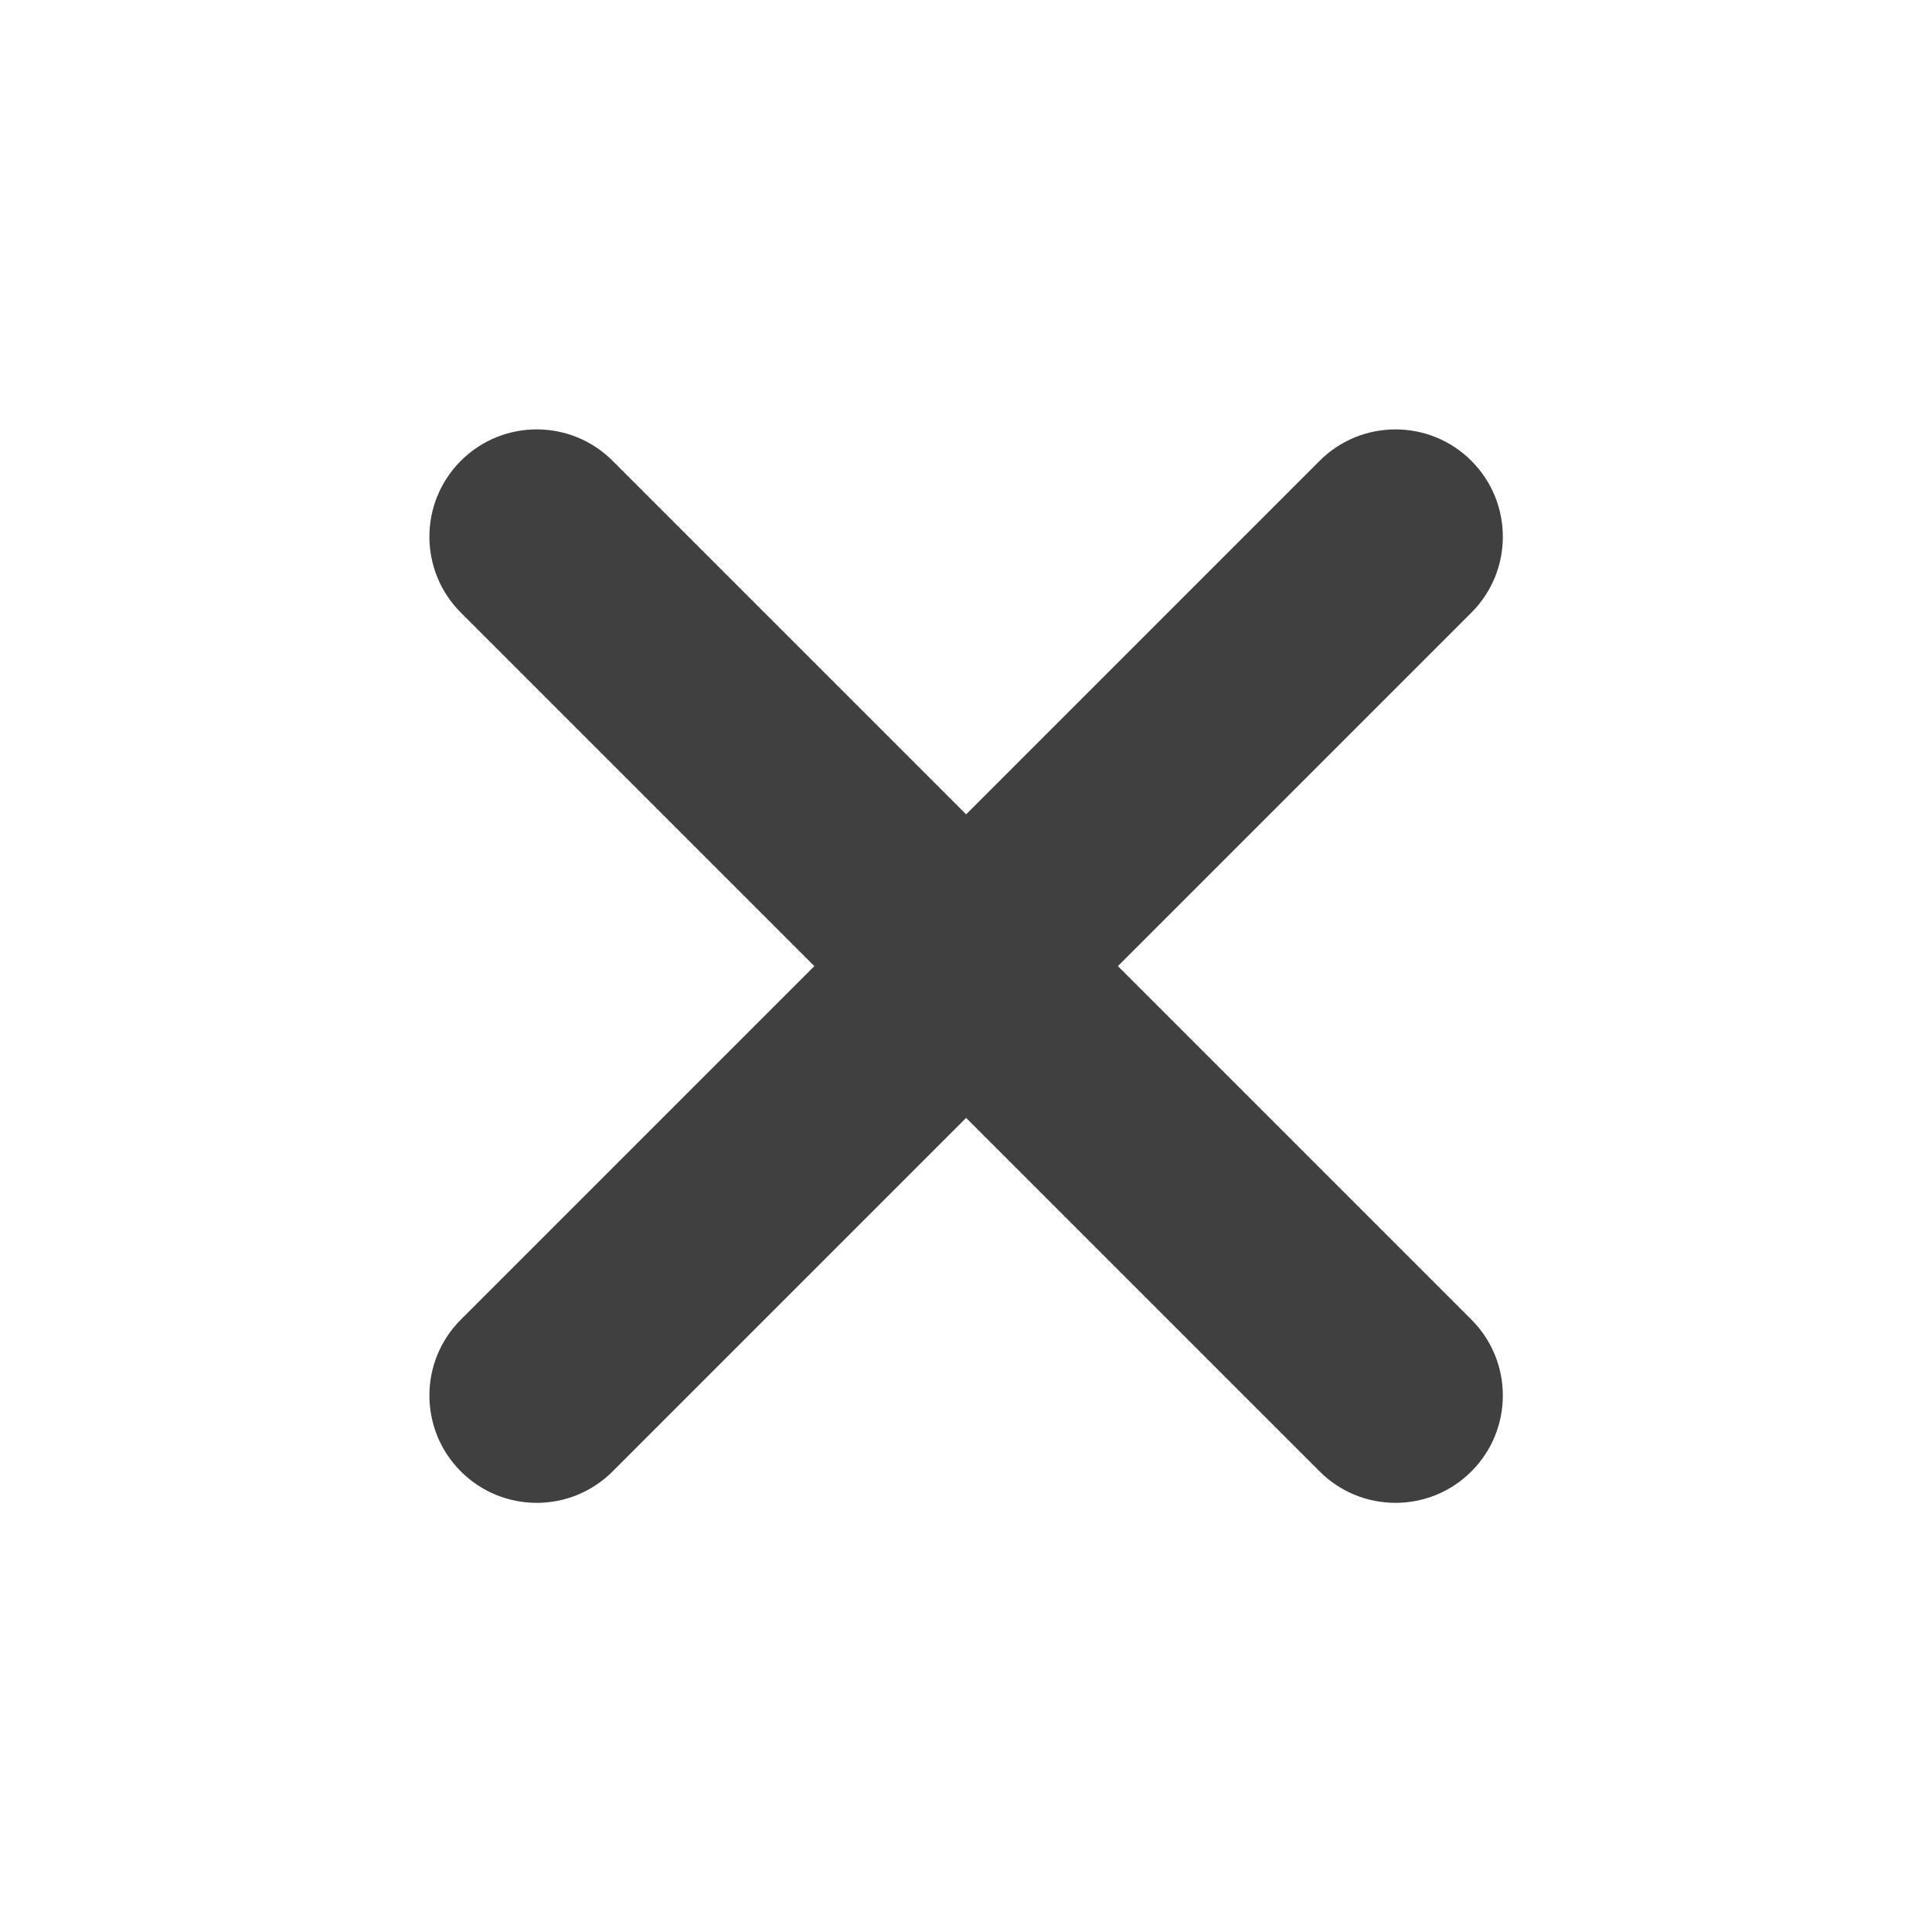
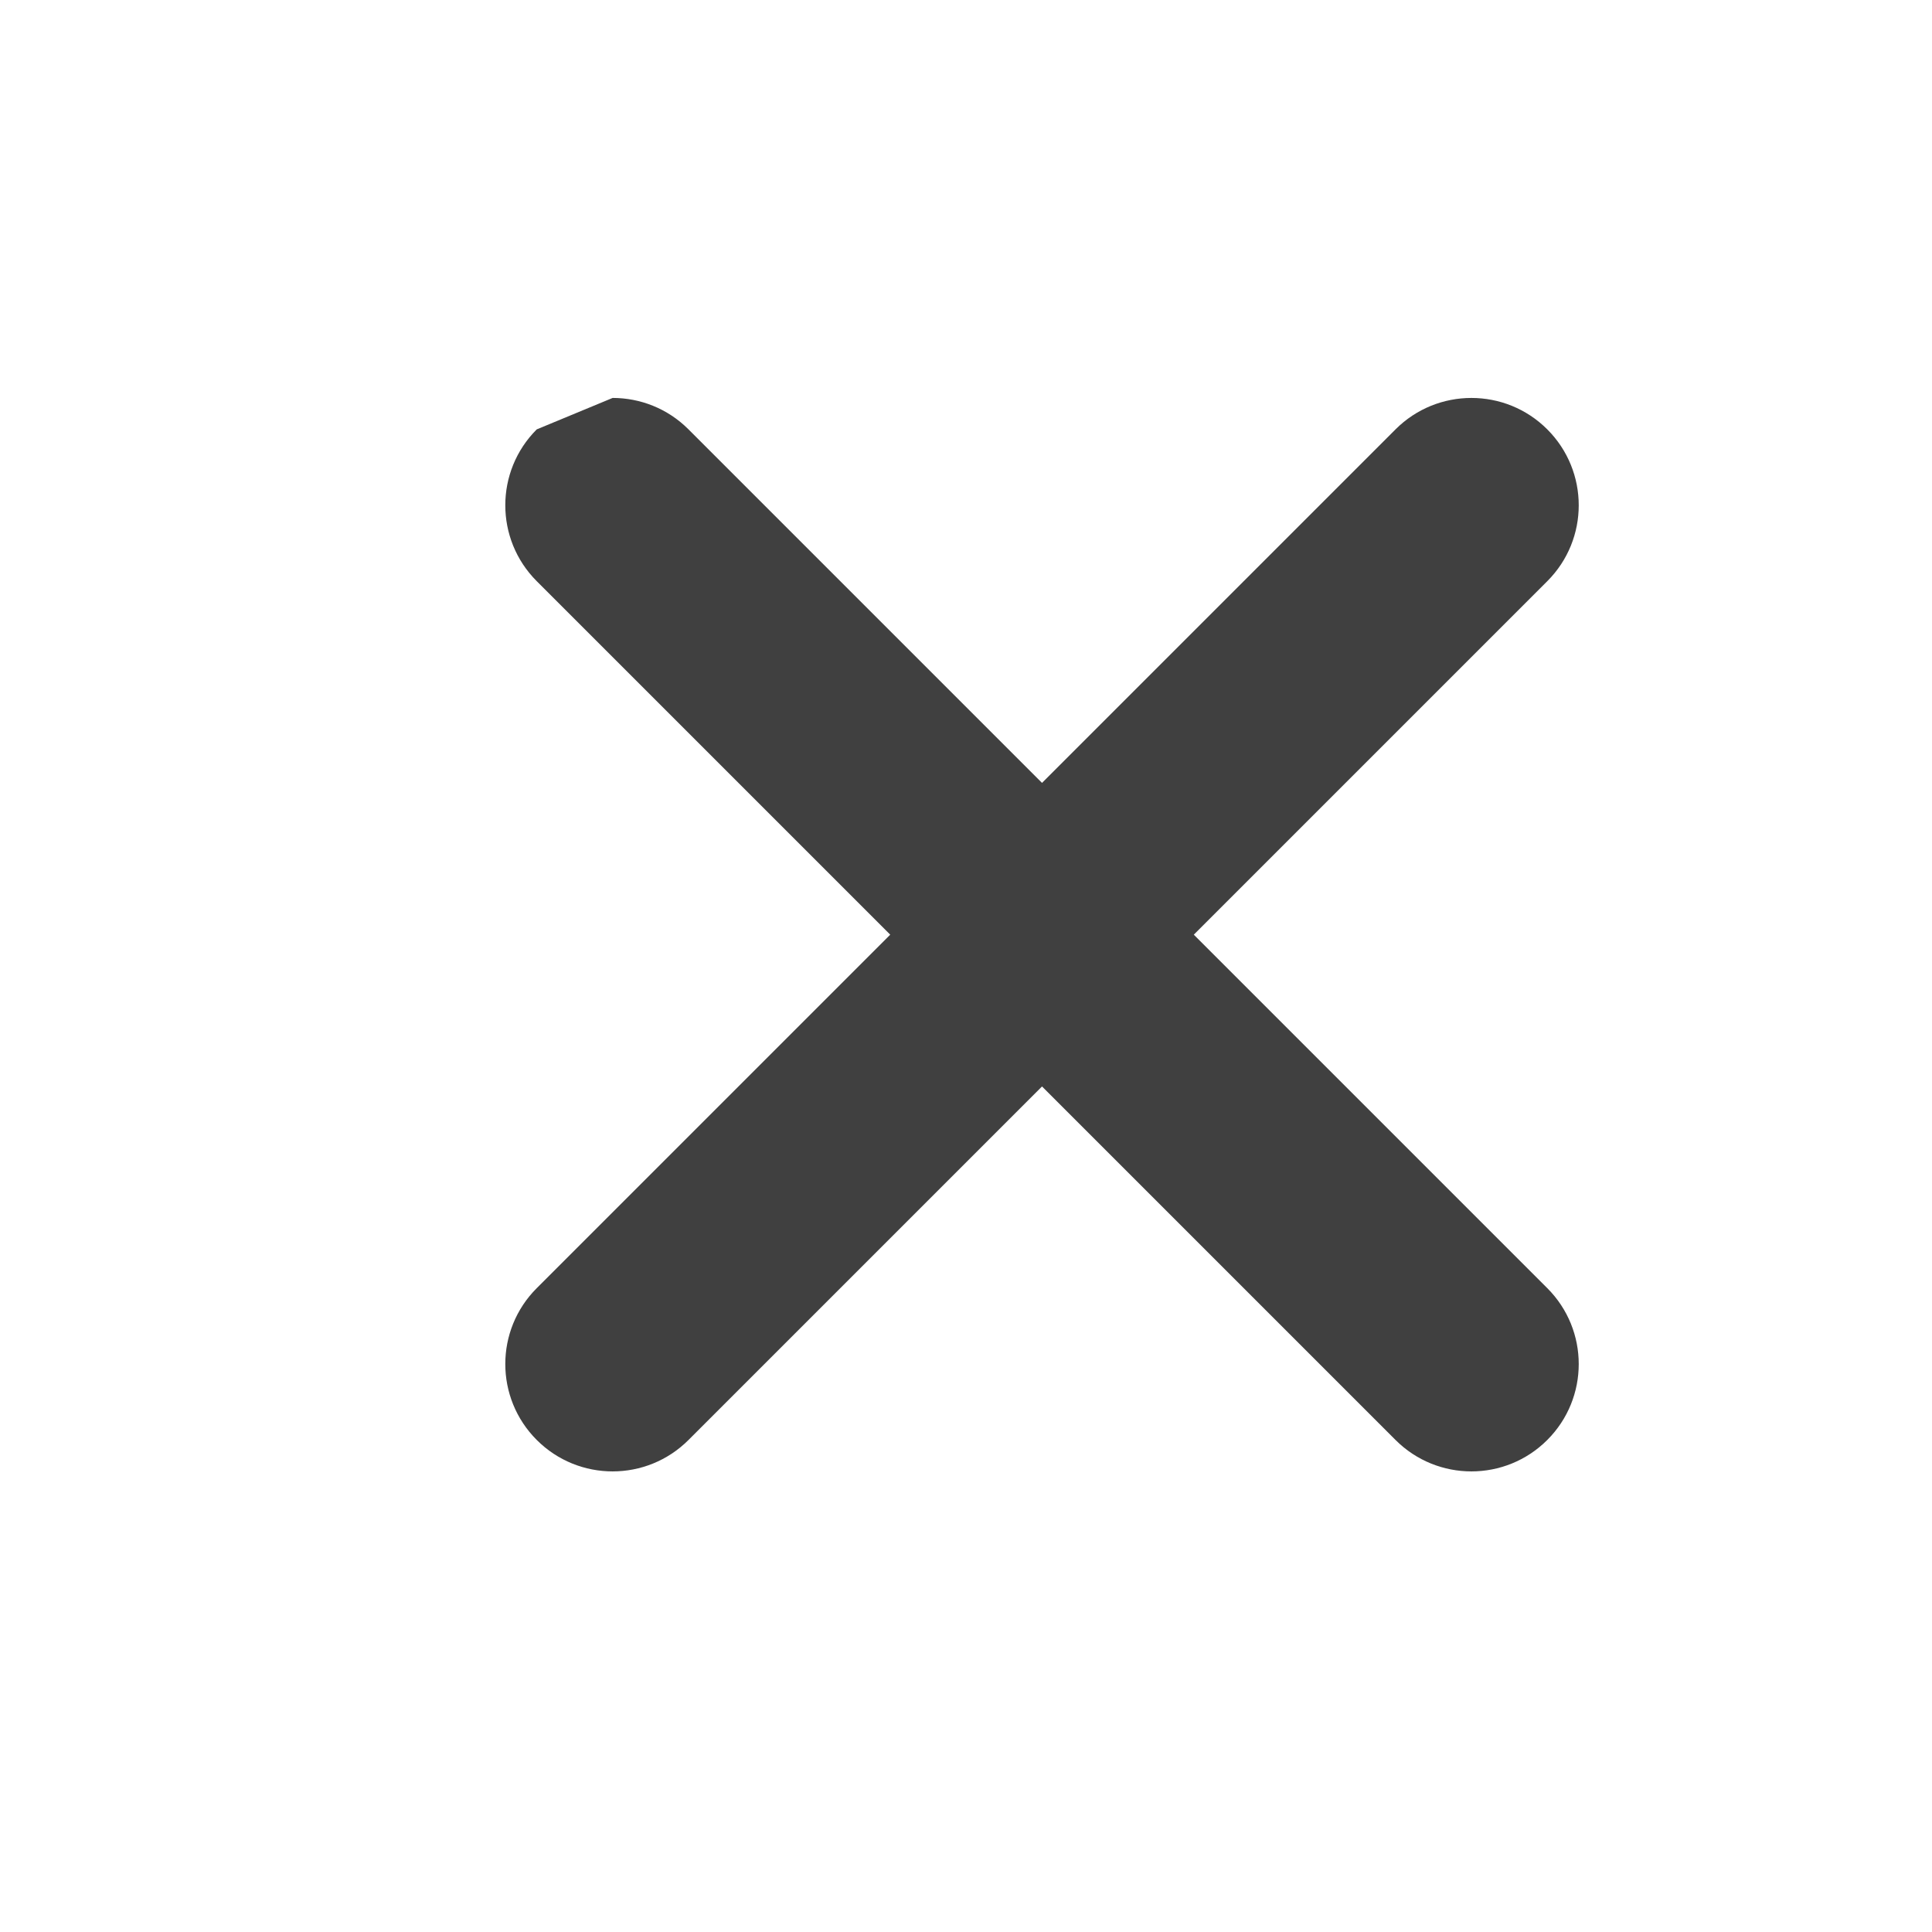
<svg xmlns="http://www.w3.org/2000/svg" version="1.1" width="72px" height="72px" viewBox="0,0,256,256">
  <g fill="#404040" fill-rule="nonzero" stroke="none" stroke-width="1" stroke-linecap="butt" stroke-linejoin="miter" stroke-miterlimit="10" stroke-dasharray="" stroke-dashoffset="0" font-family="none" font-weight="none" font-size="none" text-anchor="none" style="mix-blend-mode: normal">
    <g transform="scale(3.556,3.556)">
-       <path d="M20,16c-1.024,0 -2.048,0.391 -2.828,1.172c-1.562,1.561 -1.562,4.094 0,5.656l13.172,13.172l-13.172,13.172c-1.562,1.561 -1.562,4.094 0,5.656c0.78,0.781 1.805,1.172 2.828,1.172c1.023,0 2.048,-0.391 2.828,-1.172l13.172,-13.172l13.172,13.172c0.78,0.781 1.805,1.172 2.828,1.172c1.023,0 2.048,-0.391 2.828,-1.172c1.562,-1.561 1.562,-4.094 0,-5.656l-13.172,-13.172l13.172,-13.172c1.562,-1.561 1.562,-4.094 0,-5.656c-1.56,-1.562 -4.095,-1.562 -5.656,0l-13.172,13.172l-13.172,-13.172c-0.78,-0.781 -1.804,-1.172 -2.828,-1.172z" />
+       <path d="M20,16c-1.562,1.561 -1.562,4.094 0,5.656l13.172,13.172l-13.172,13.172c-1.562,1.561 -1.562,4.094 0,5.656c0.78,0.781 1.805,1.172 2.828,1.172c1.023,0 2.048,-0.391 2.828,-1.172l13.172,-13.172l13.172,13.172c0.78,0.781 1.805,1.172 2.828,1.172c1.023,0 2.048,-0.391 2.828,-1.172c1.562,-1.561 1.562,-4.094 0,-5.656l-13.172,-13.172l13.172,-13.172c1.562,-1.561 1.562,-4.094 0,-5.656c-1.56,-1.562 -4.095,-1.562 -5.656,0l-13.172,13.172l-13.172,-13.172c-0.78,-0.781 -1.804,-1.172 -2.828,-1.172z" />
    </g>
  </g>
</svg>